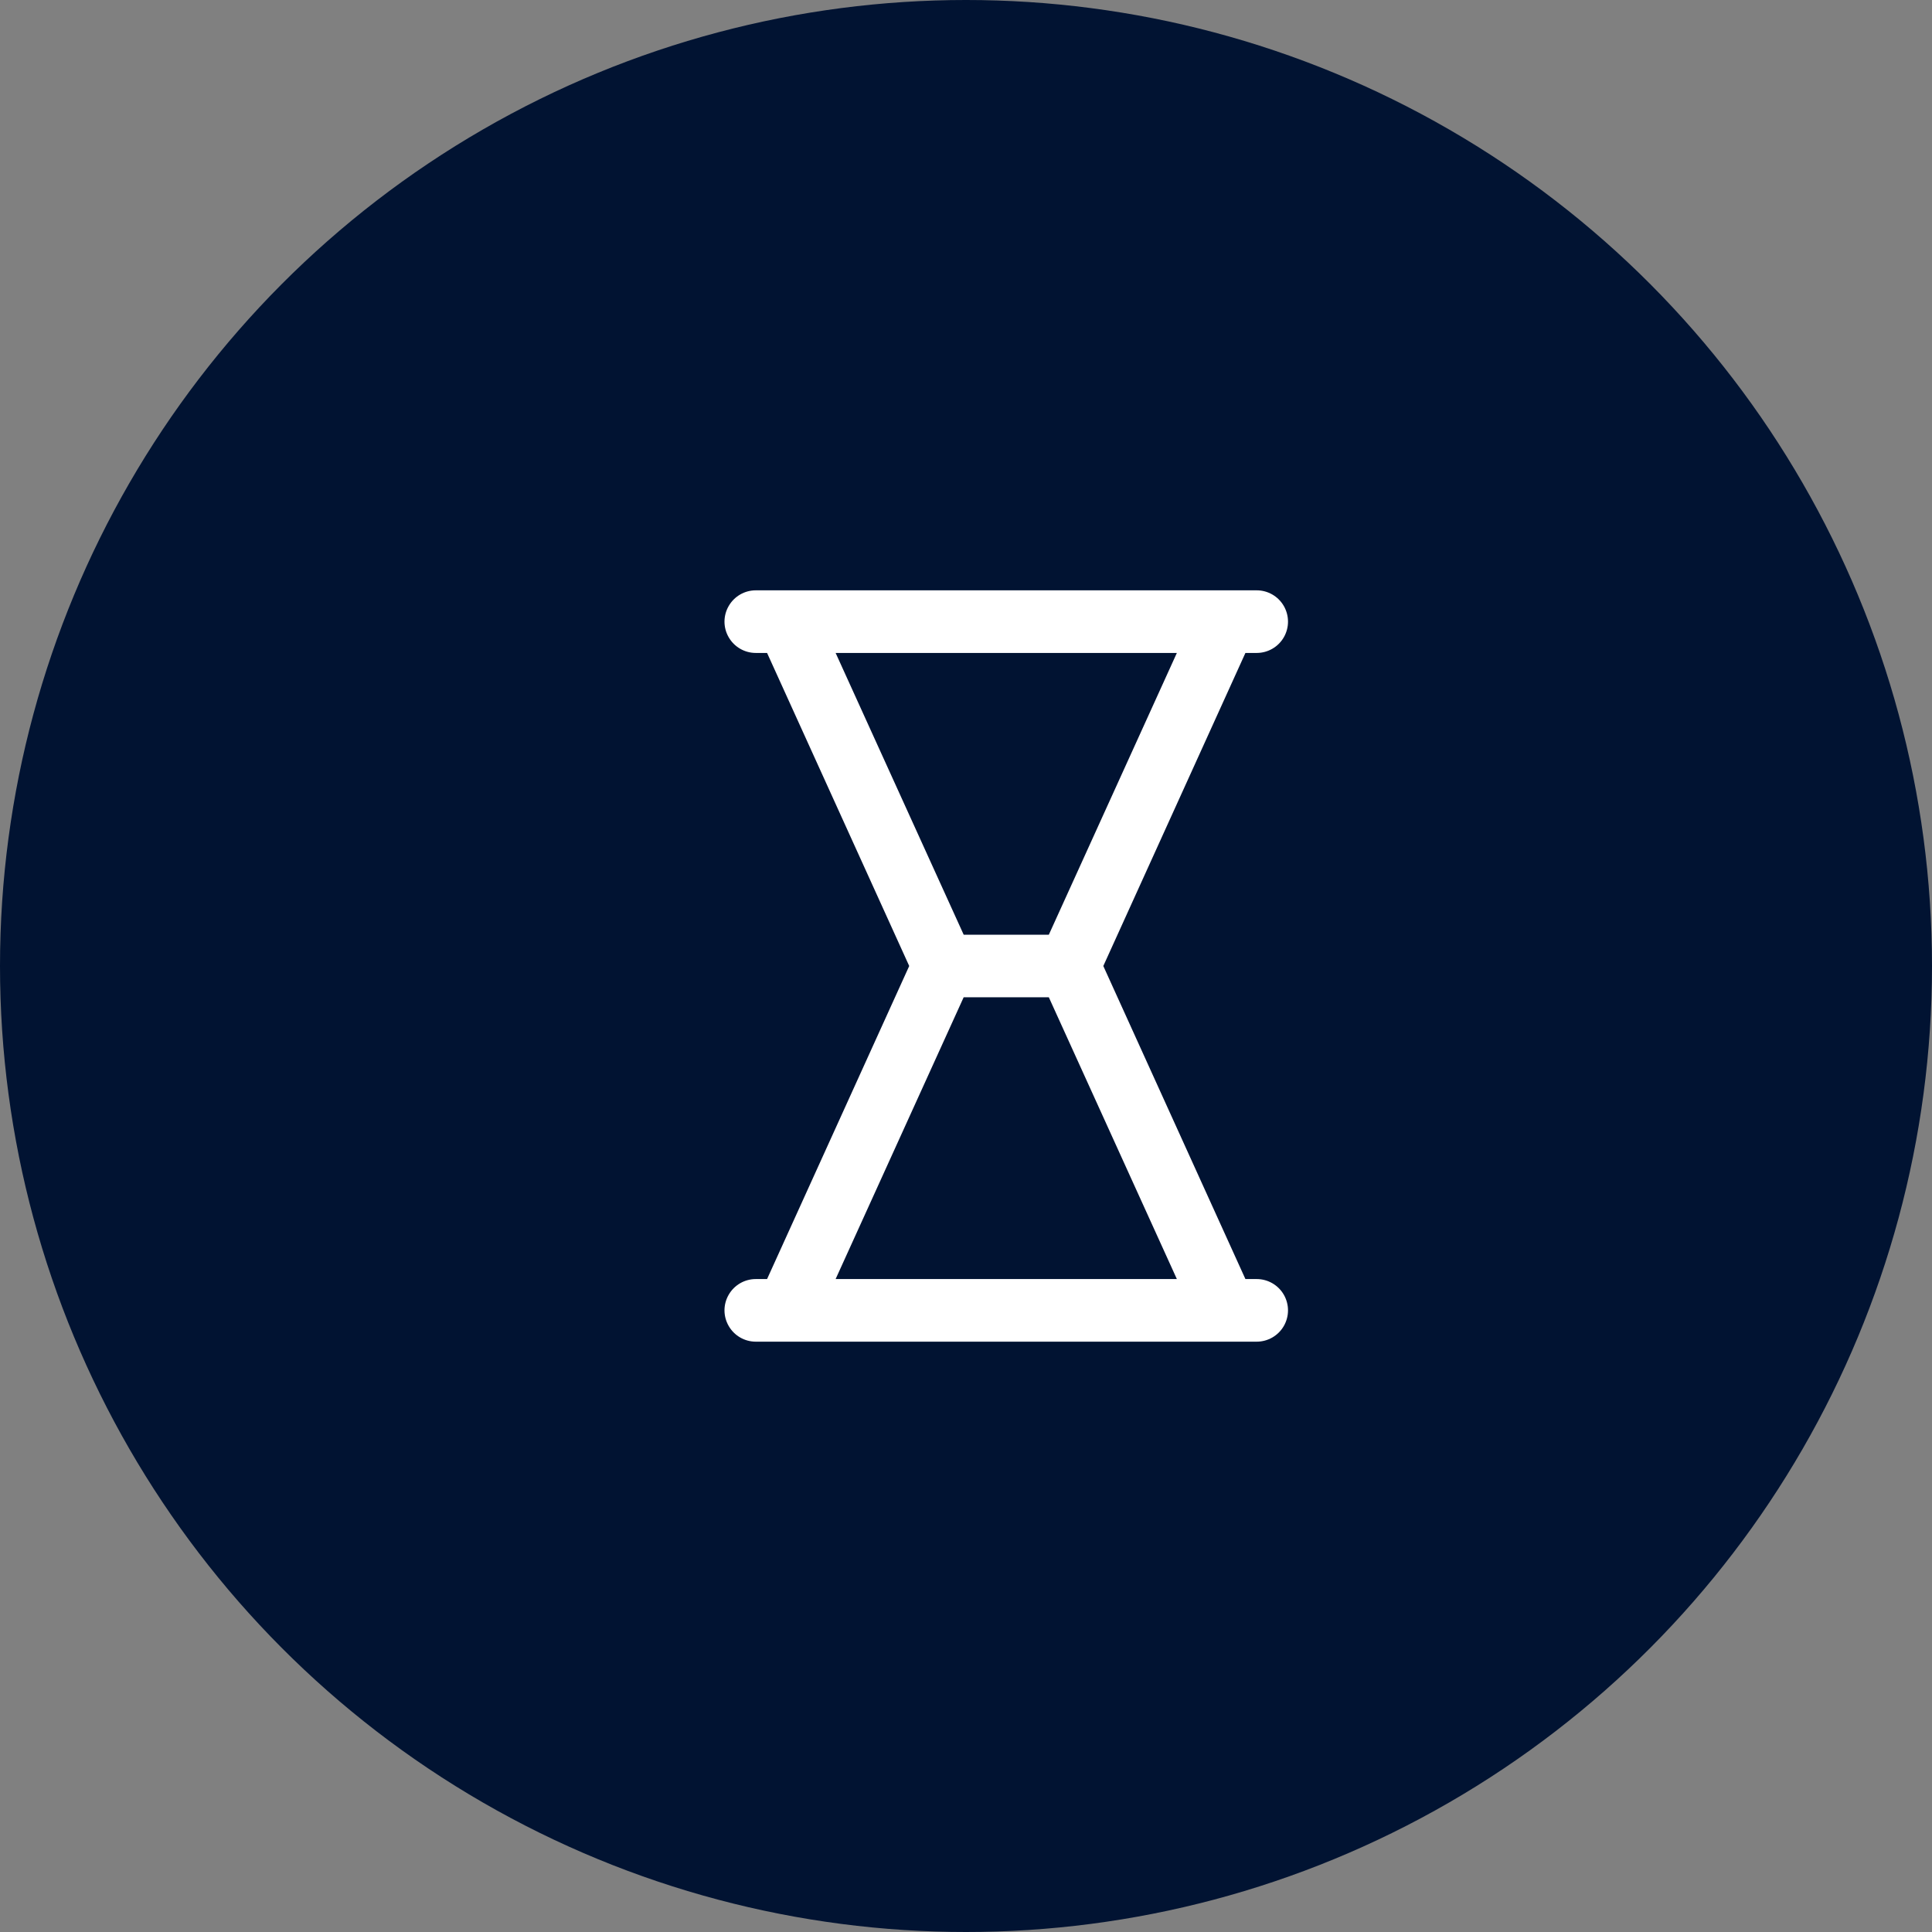
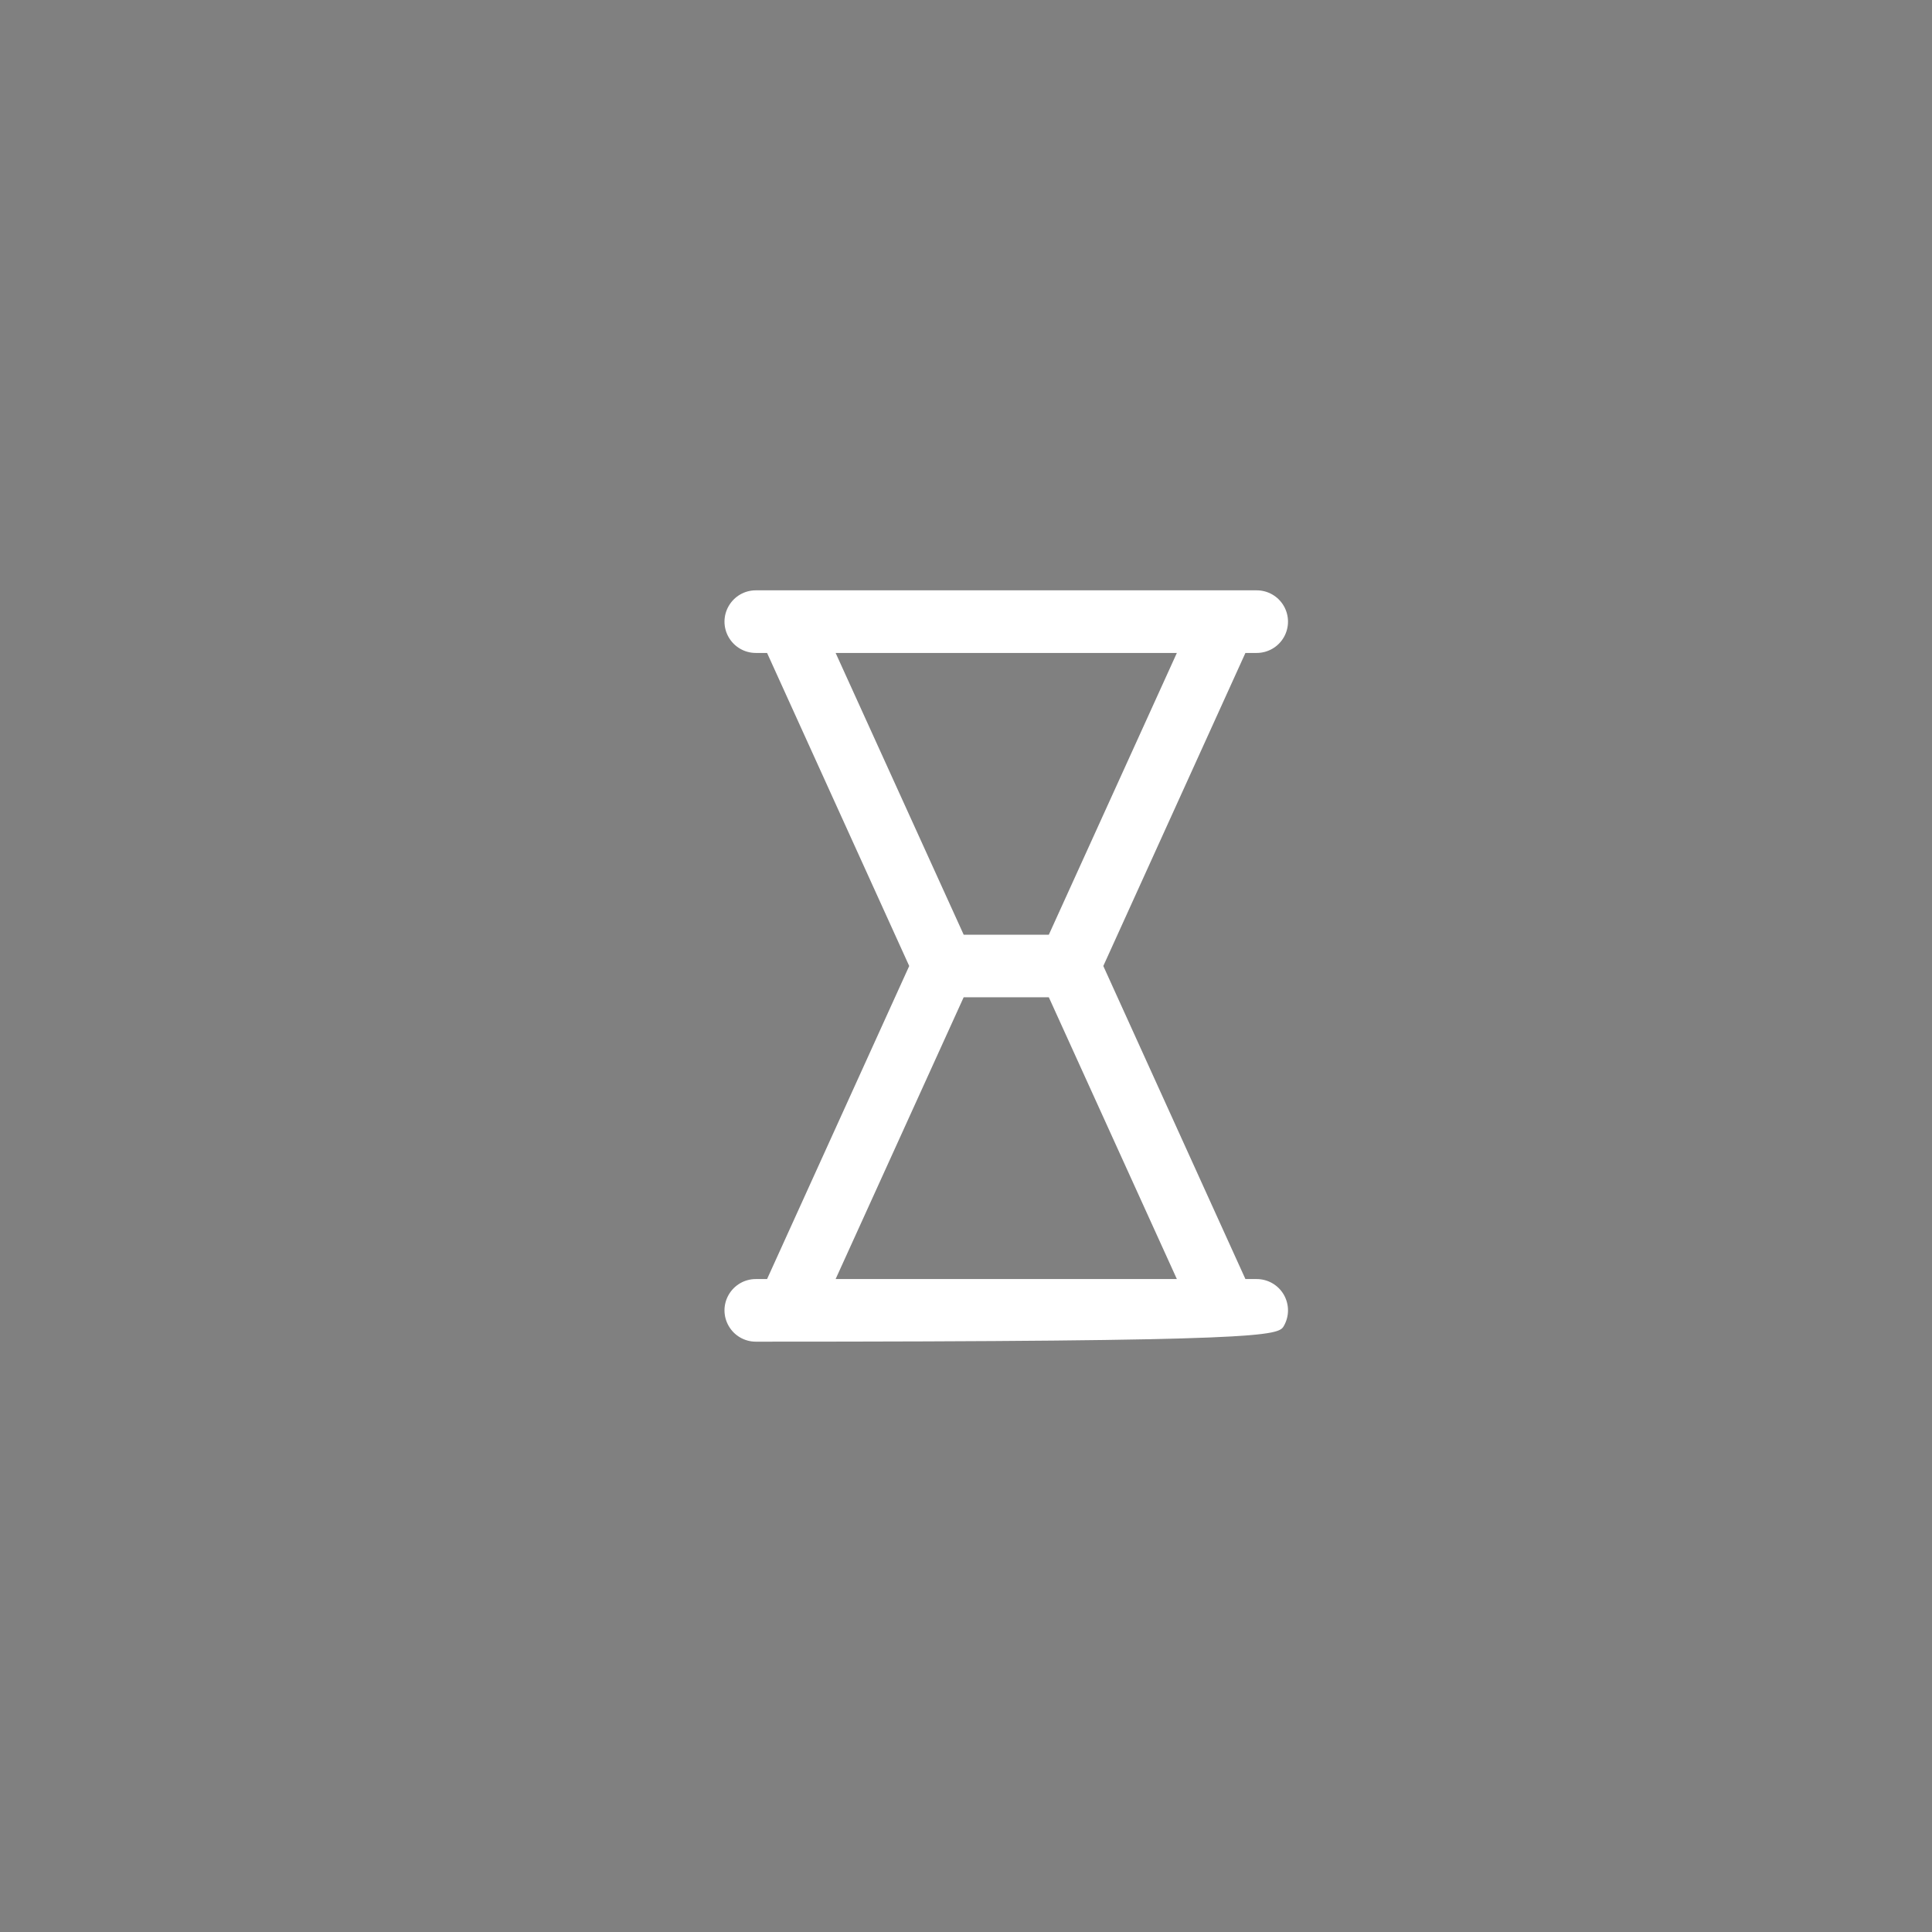
<svg xmlns="http://www.w3.org/2000/svg" width="56" height="56" viewBox="0 0 56 56" fill="none">
  <rect x="0" y="0" width="56" height="56" fill="#808080" stroke="none" />
-   <circle cx="28" cy="28" r="28" fill="#011332" />
-   <path d="M20.603 19.418C20.026 17.493 21.467 15.556 23.476 15.556H29.023C31.033 15.556 32.474 17.493 31.897 19.418L30.197 25.084C29.816 26.353 28.648 27.222 27.323 27.222H25.176C23.852 27.222 22.684 26.353 22.303 25.084L20.603 19.418Z" fill="#011332" />
-   <path d="M31.897 36.582C32.474 38.507 31.033 40.444 29.024 40.444L23.477 40.444C21.467 40.444 20.026 38.507 20.603 36.582L22.303 30.916C22.684 29.647 23.852 28.778 25.177 28.778L27.324 28.778C28.648 28.778 29.816 29.647 30.197 30.916L31.897 36.582Z" fill="#011332" />
-   <path d="M36.426 37.074H36.099L31.98 28L36.099 18.926H36.426C36.75 18.926 37.05 18.753 37.212 18.472C37.374 18.192 37.374 17.846 37.212 17.565C37.05 17.284 36.75 17.111 36.426 17.111H21.907C21.583 17.111 21.284 17.284 21.122 17.565C20.959 17.846 20.959 18.192 21.122 18.472C21.284 18.753 21.583 18.926 21.907 18.926H22.234L26.354 28L22.234 37.074H21.907C21.583 37.074 21.284 37.247 21.122 37.528C20.959 37.809 20.959 38.154 21.122 38.435C21.284 38.716 21.583 38.889 21.907 38.889H36.426C36.75 38.889 37.05 38.716 37.212 38.435C37.374 38.154 37.374 37.809 37.212 37.528C37.05 37.247 36.75 37.074 36.426 37.074ZM34.112 18.926L30.401 27.093H27.933L24.221 18.926H34.112ZM27.932 28.907H30.401L34.112 37.074H24.221L27.932 28.907Z" fill="white" />
+   <path d="M36.426 37.074H36.099L31.98 28L36.099 18.926H36.426C36.75 18.926 37.05 18.753 37.212 18.472C37.374 18.192 37.374 17.846 37.212 17.565C37.05 17.284 36.75 17.111 36.426 17.111H21.907C21.583 17.111 21.284 17.284 21.122 17.565C20.959 17.846 20.959 18.192 21.122 18.472C21.284 18.753 21.583 18.926 21.907 18.926H22.234L26.354 28L22.234 37.074H21.907C21.583 37.074 21.284 37.247 21.122 37.528C20.959 37.809 20.959 38.154 21.122 38.435C21.284 38.716 21.583 38.889 21.907 38.889C36.75 38.889 37.05 38.716 37.212 38.435C37.374 38.154 37.374 37.809 37.212 37.528C37.05 37.247 36.75 37.074 36.426 37.074ZM34.112 18.926L30.401 27.093H27.933L24.221 18.926H34.112ZM27.932 28.907H30.401L34.112 37.074H24.221L27.932 28.907Z" fill="white" />
</svg>